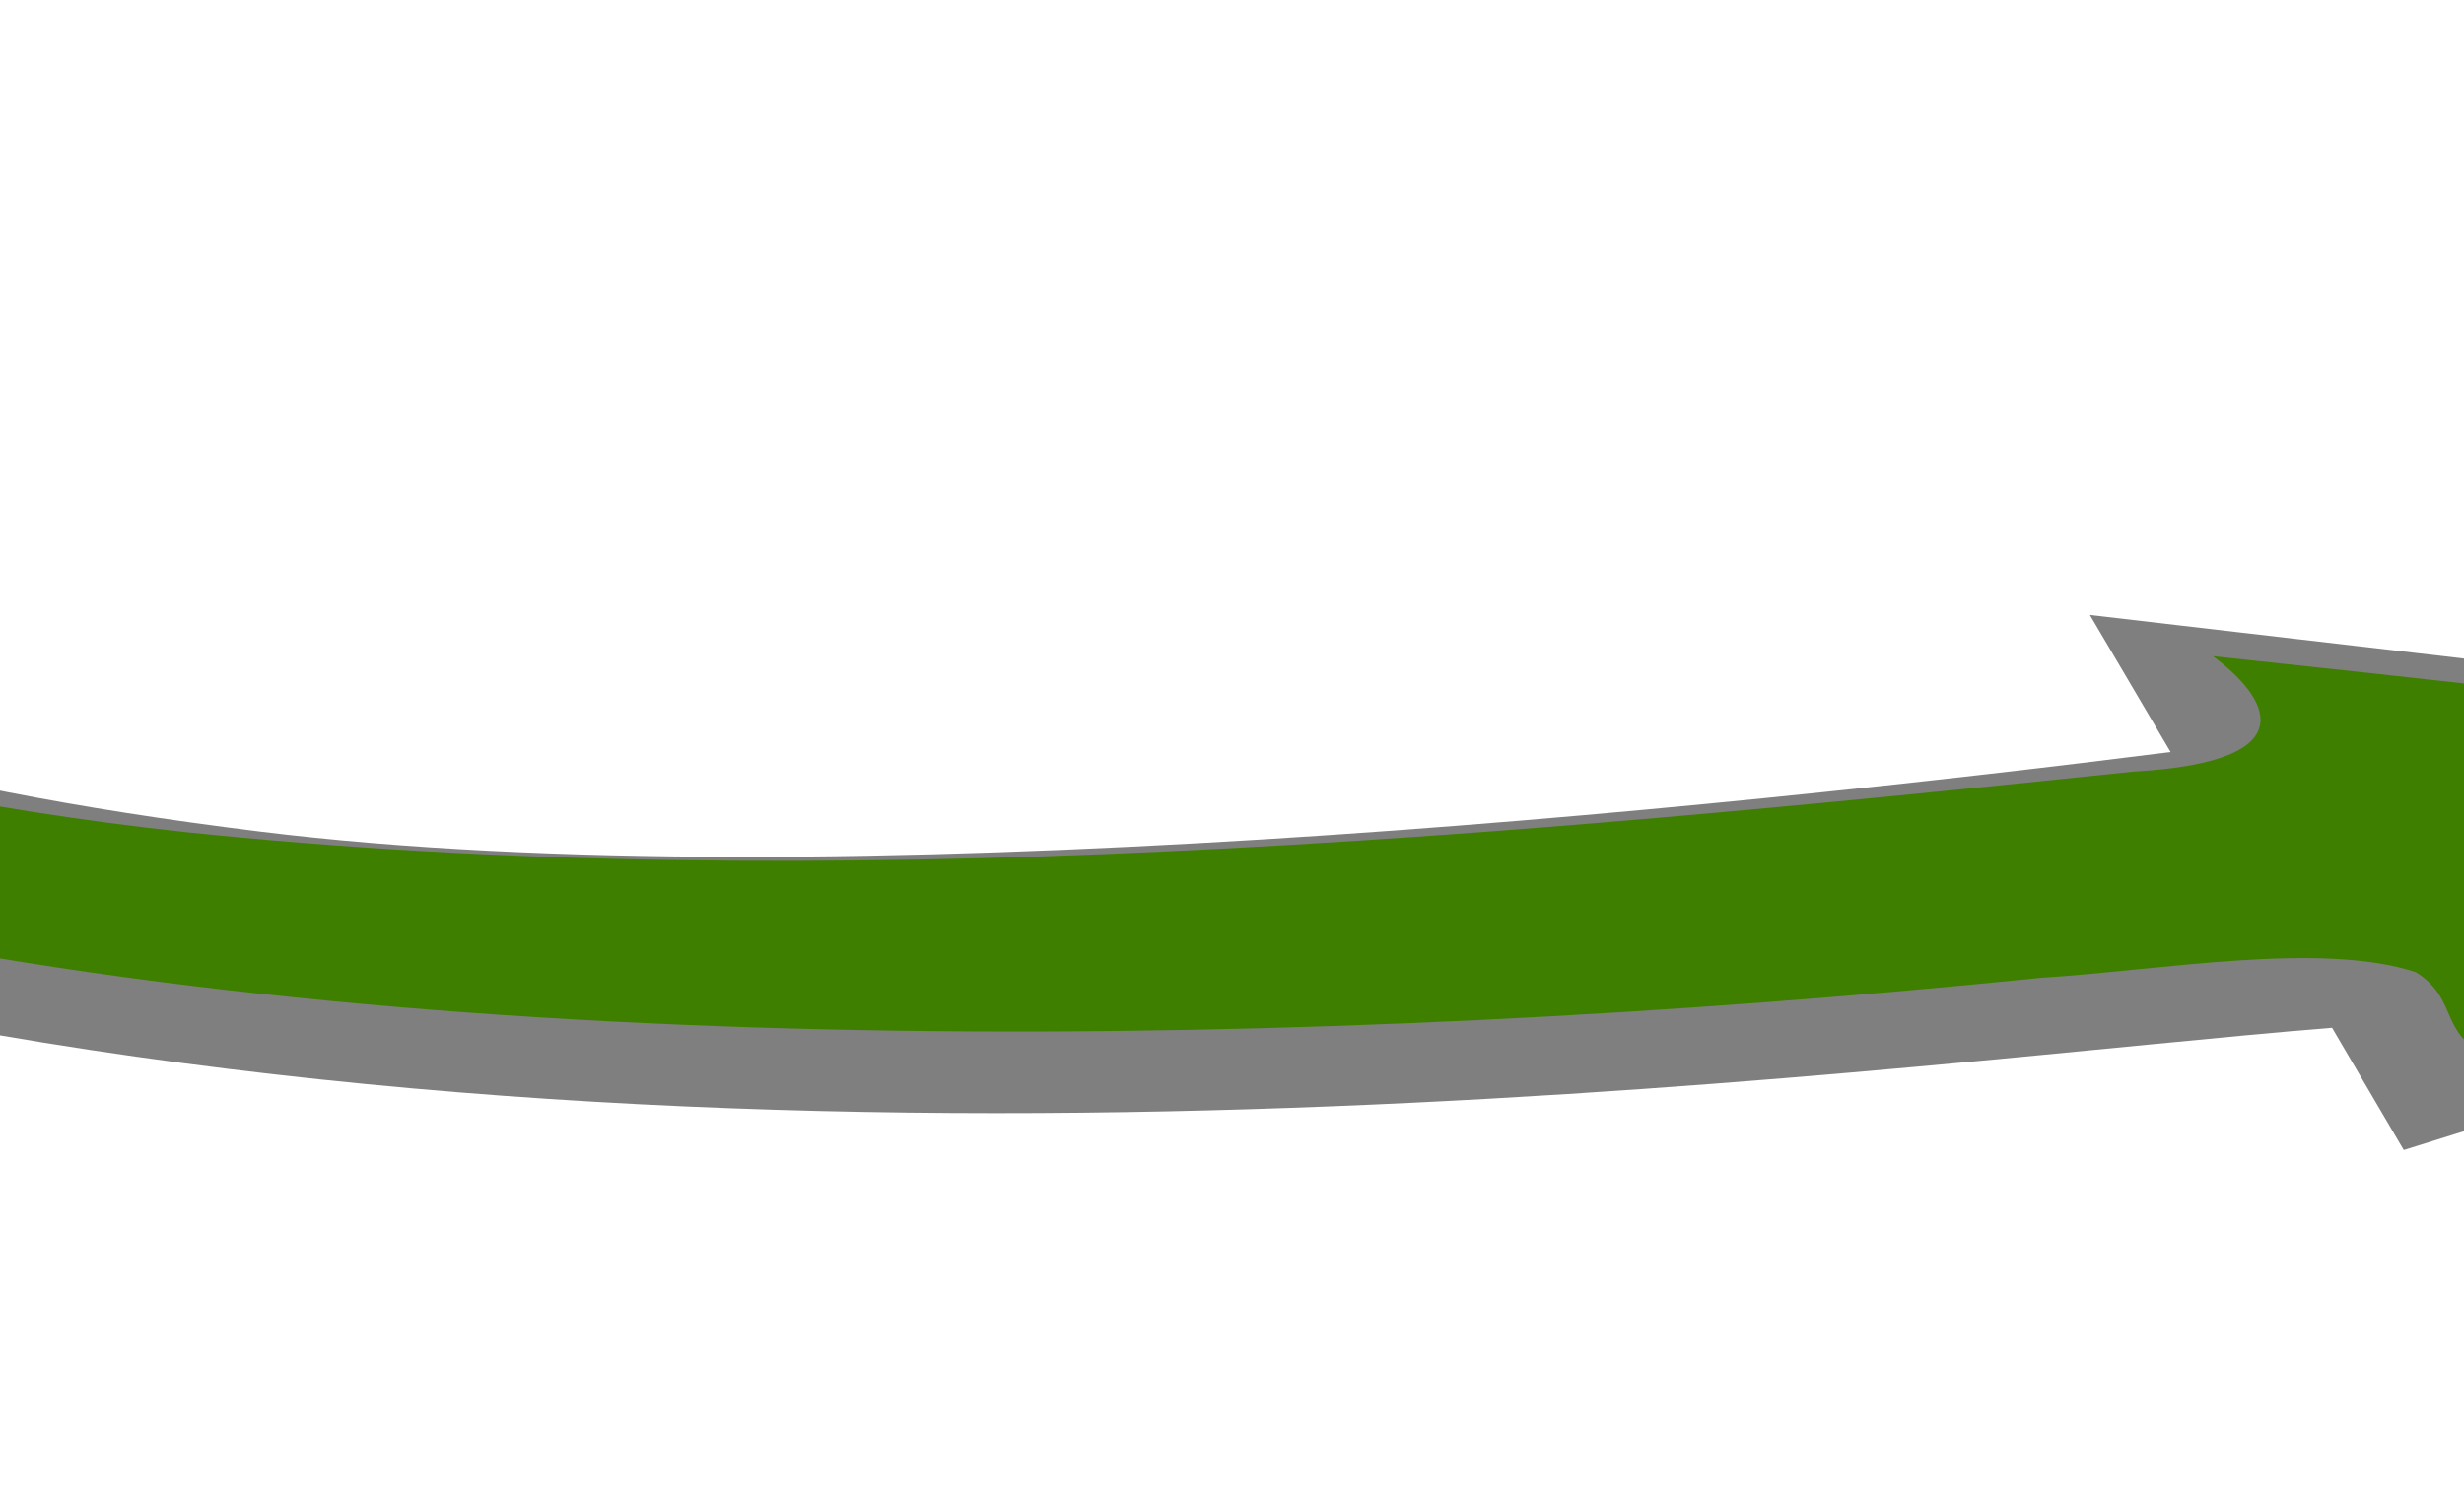
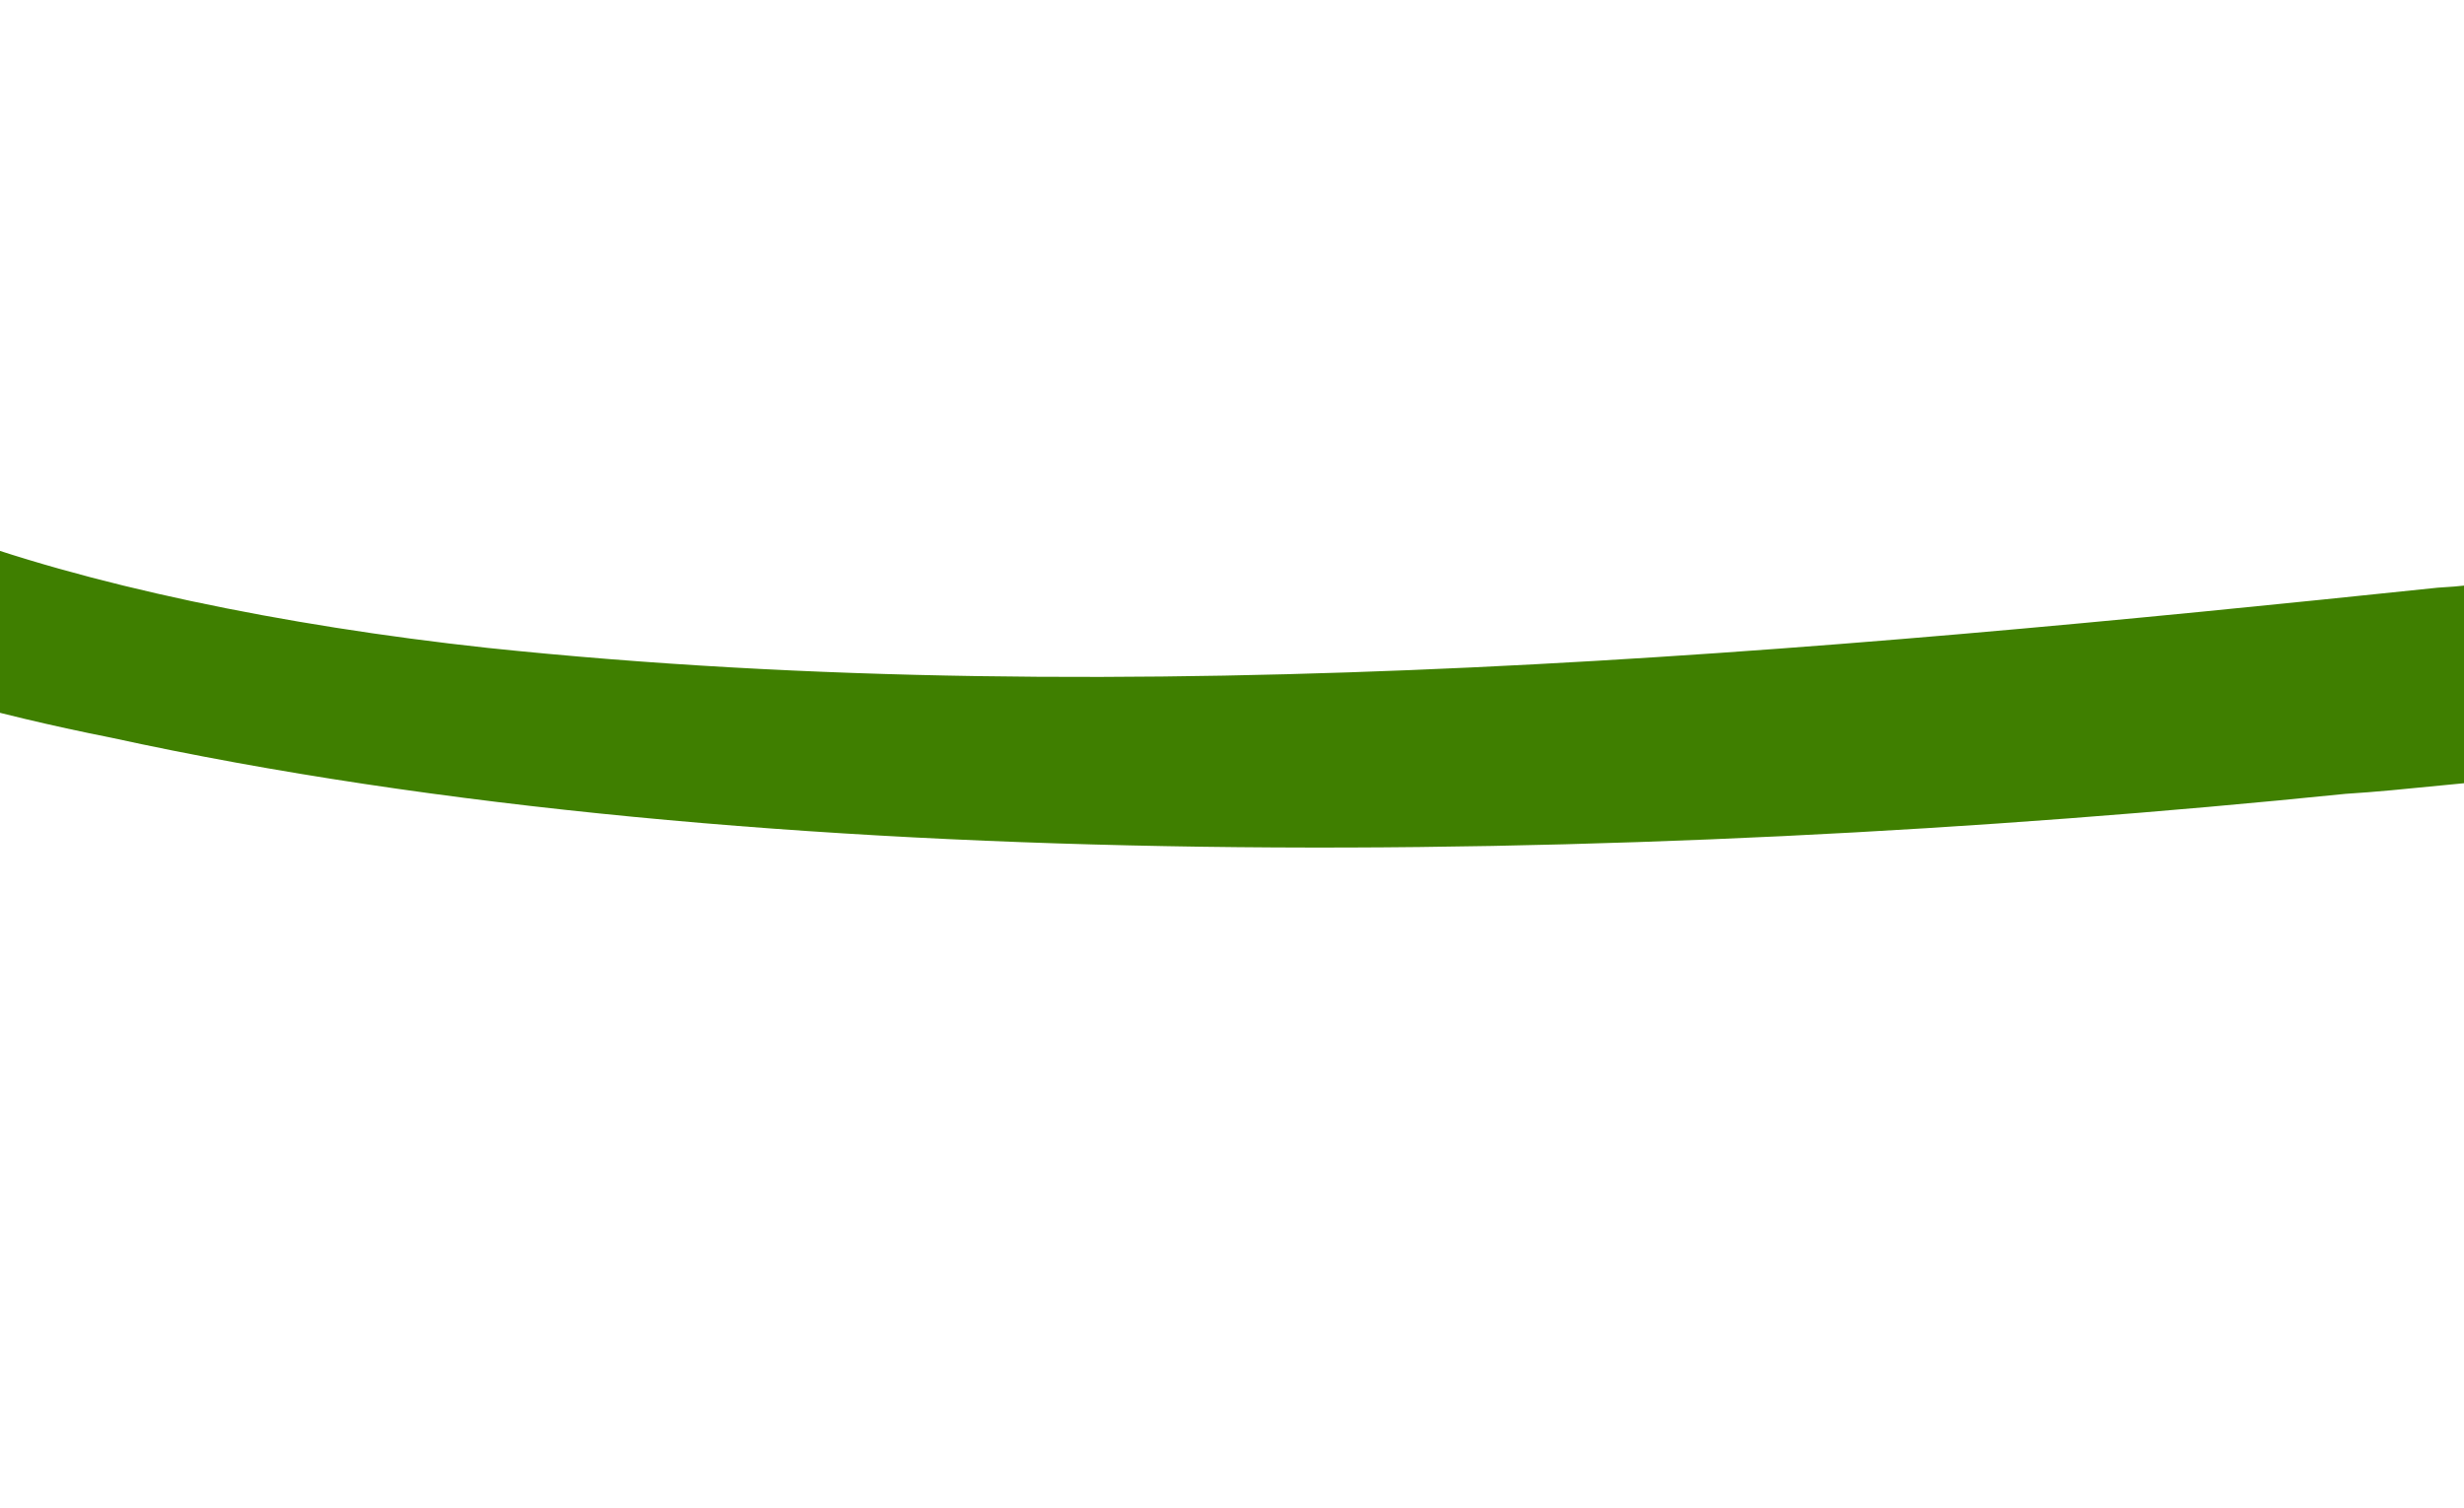
<svg xmlns="http://www.w3.org/2000/svg" width="185.609" height="113.628">
  <g>
    <title>Layer 1</title>
    <g id="svg_2">
-       <path d="m-34.607,14c-5.26,-0.009 -12.095,1.851 -19.383,6.392c-22.646,14.112 -28.491,41.696 46.867,56.298c73.79,14.299 151.746,3.18 182.794,0.73l5.4,9.208l87.536,-27.345l-111.182,-12.963l6.082,10.327c-33.507,4.24 -100.857,11.313 -143.922,5.992c-57.064,-7.05 -61.134,-21.488 -52.942,-30.443c8.934,-9.766 10.323,-18.177 -1.251,-18.197z" id="rect1872" stroke-dashoffset="0" stroke-miterlimit="4" stroke-linejoin="round" stroke-linecap="round" stroke-width="0.1" fill="#7f7f7f" />
-       <path d="m-36.837,20.475c-14.862,3.412 -18.704,8.478 -22.943,13.856c-8.454,13.191 8.829,27.876 45.205,35.091c49.095,10.721 113.785,9.776 168.32,4.231c8.858,-0.542 21.076,-2.784 28.239,-0.424c2.537,1.583 2.154,3.566 3.694,5.149c21.978,-6.744 42.254,-13.081 64.97,-19.67c-29.199,-3.094 -54.759,-6.188 -83.956,-9.282c3.843,2.839 7.661,7.929 -6.015,8.699c-46.666,4.879 -98.389,9.624 -146.888,4.535c-31.037,-3.373 -59.291,-12.356 -57.751,-23.405c0.156,-6.847 13.407,-12.041 7.865,-18.907l-0.739,0.127l0,0z" id="path10790" stroke-dashoffset="0" stroke-miterlimit="4" stroke-linejoin="round" stroke-linecap="round" stroke-width="0.1" fill="#3f7f00" />
+       <path d="m-36.837,20.475c-8.454,13.191 8.829,27.876 45.205,35.091c49.095,10.721 113.785,9.776 168.32,4.231c8.858,-0.542 21.076,-2.784 28.239,-0.424c2.537,1.583 2.154,3.566 3.694,5.149c21.978,-6.744 42.254,-13.081 64.97,-19.67c-29.199,-3.094 -54.759,-6.188 -83.956,-9.282c3.843,2.839 7.661,7.929 -6.015,8.699c-46.666,4.879 -98.389,9.624 -146.888,4.535c-31.037,-3.373 -59.291,-12.356 -57.751,-23.405c0.156,-6.847 13.407,-12.041 7.865,-18.907l-0.739,0.127l0,0z" id="path10790" stroke-dashoffset="0" stroke-miterlimit="4" stroke-linejoin="round" stroke-linecap="round" stroke-width="0.1" fill="#3f7f00" />
    </g>
  </g>
</svg>